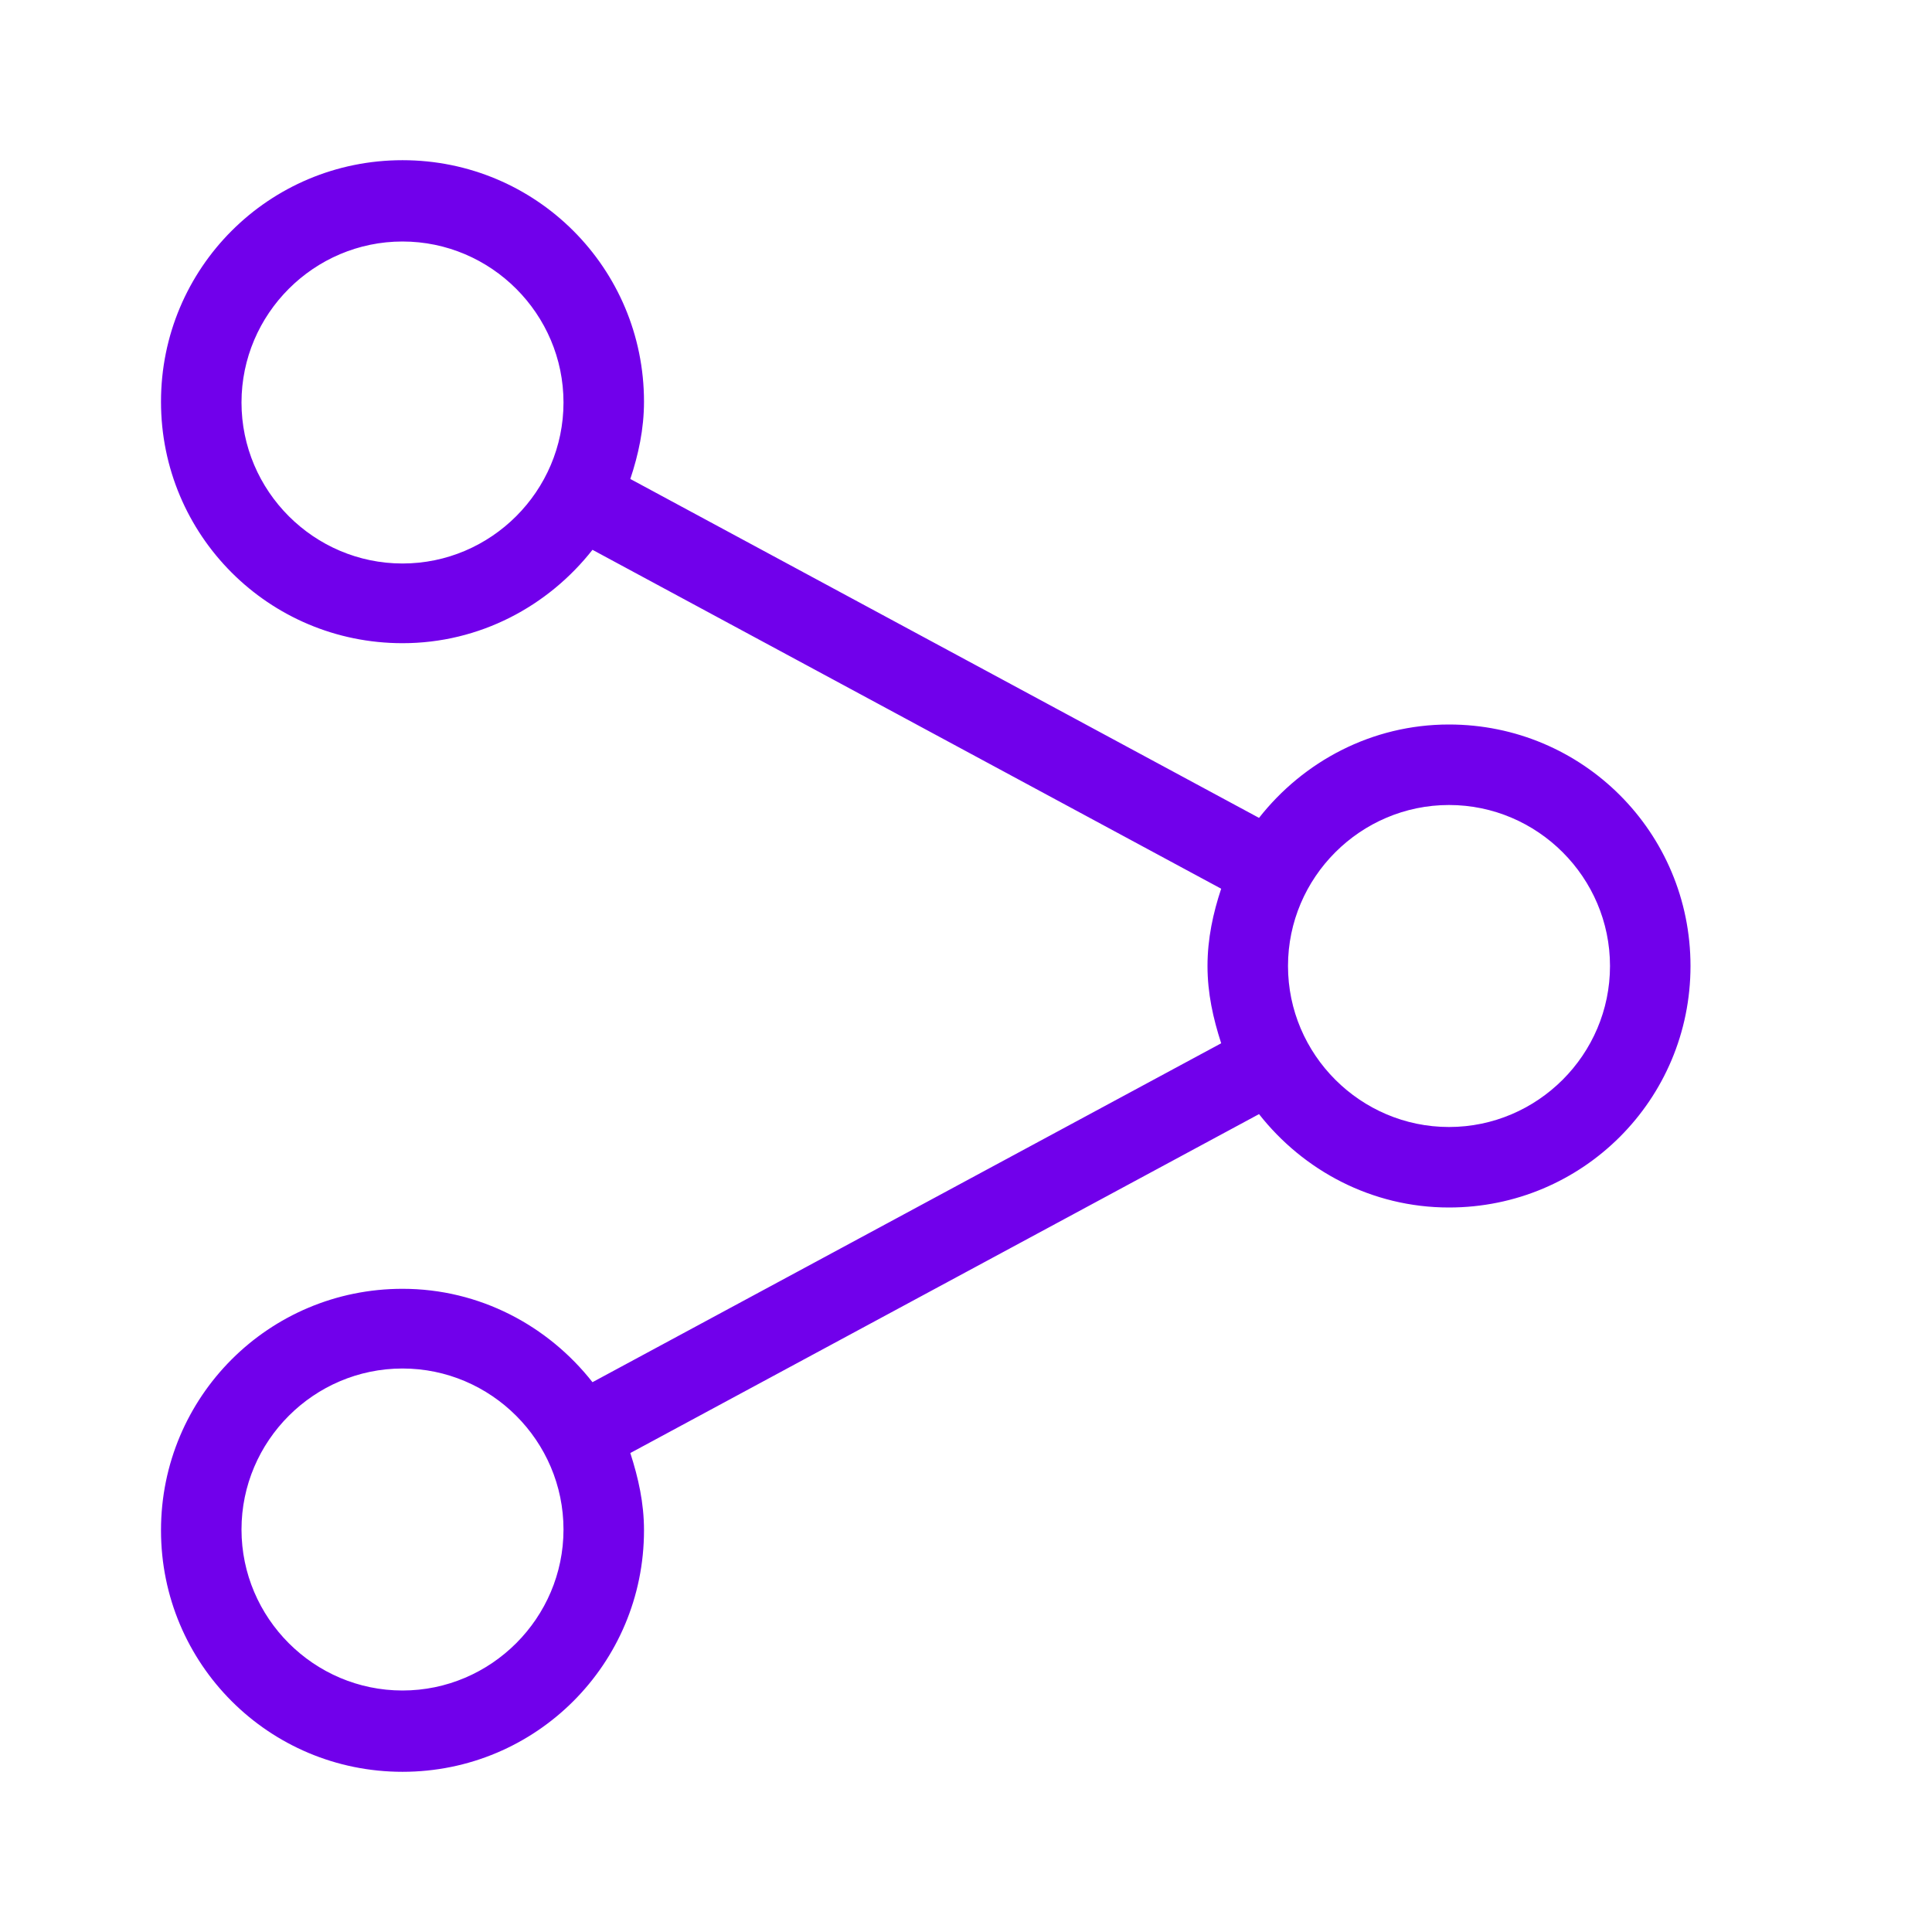
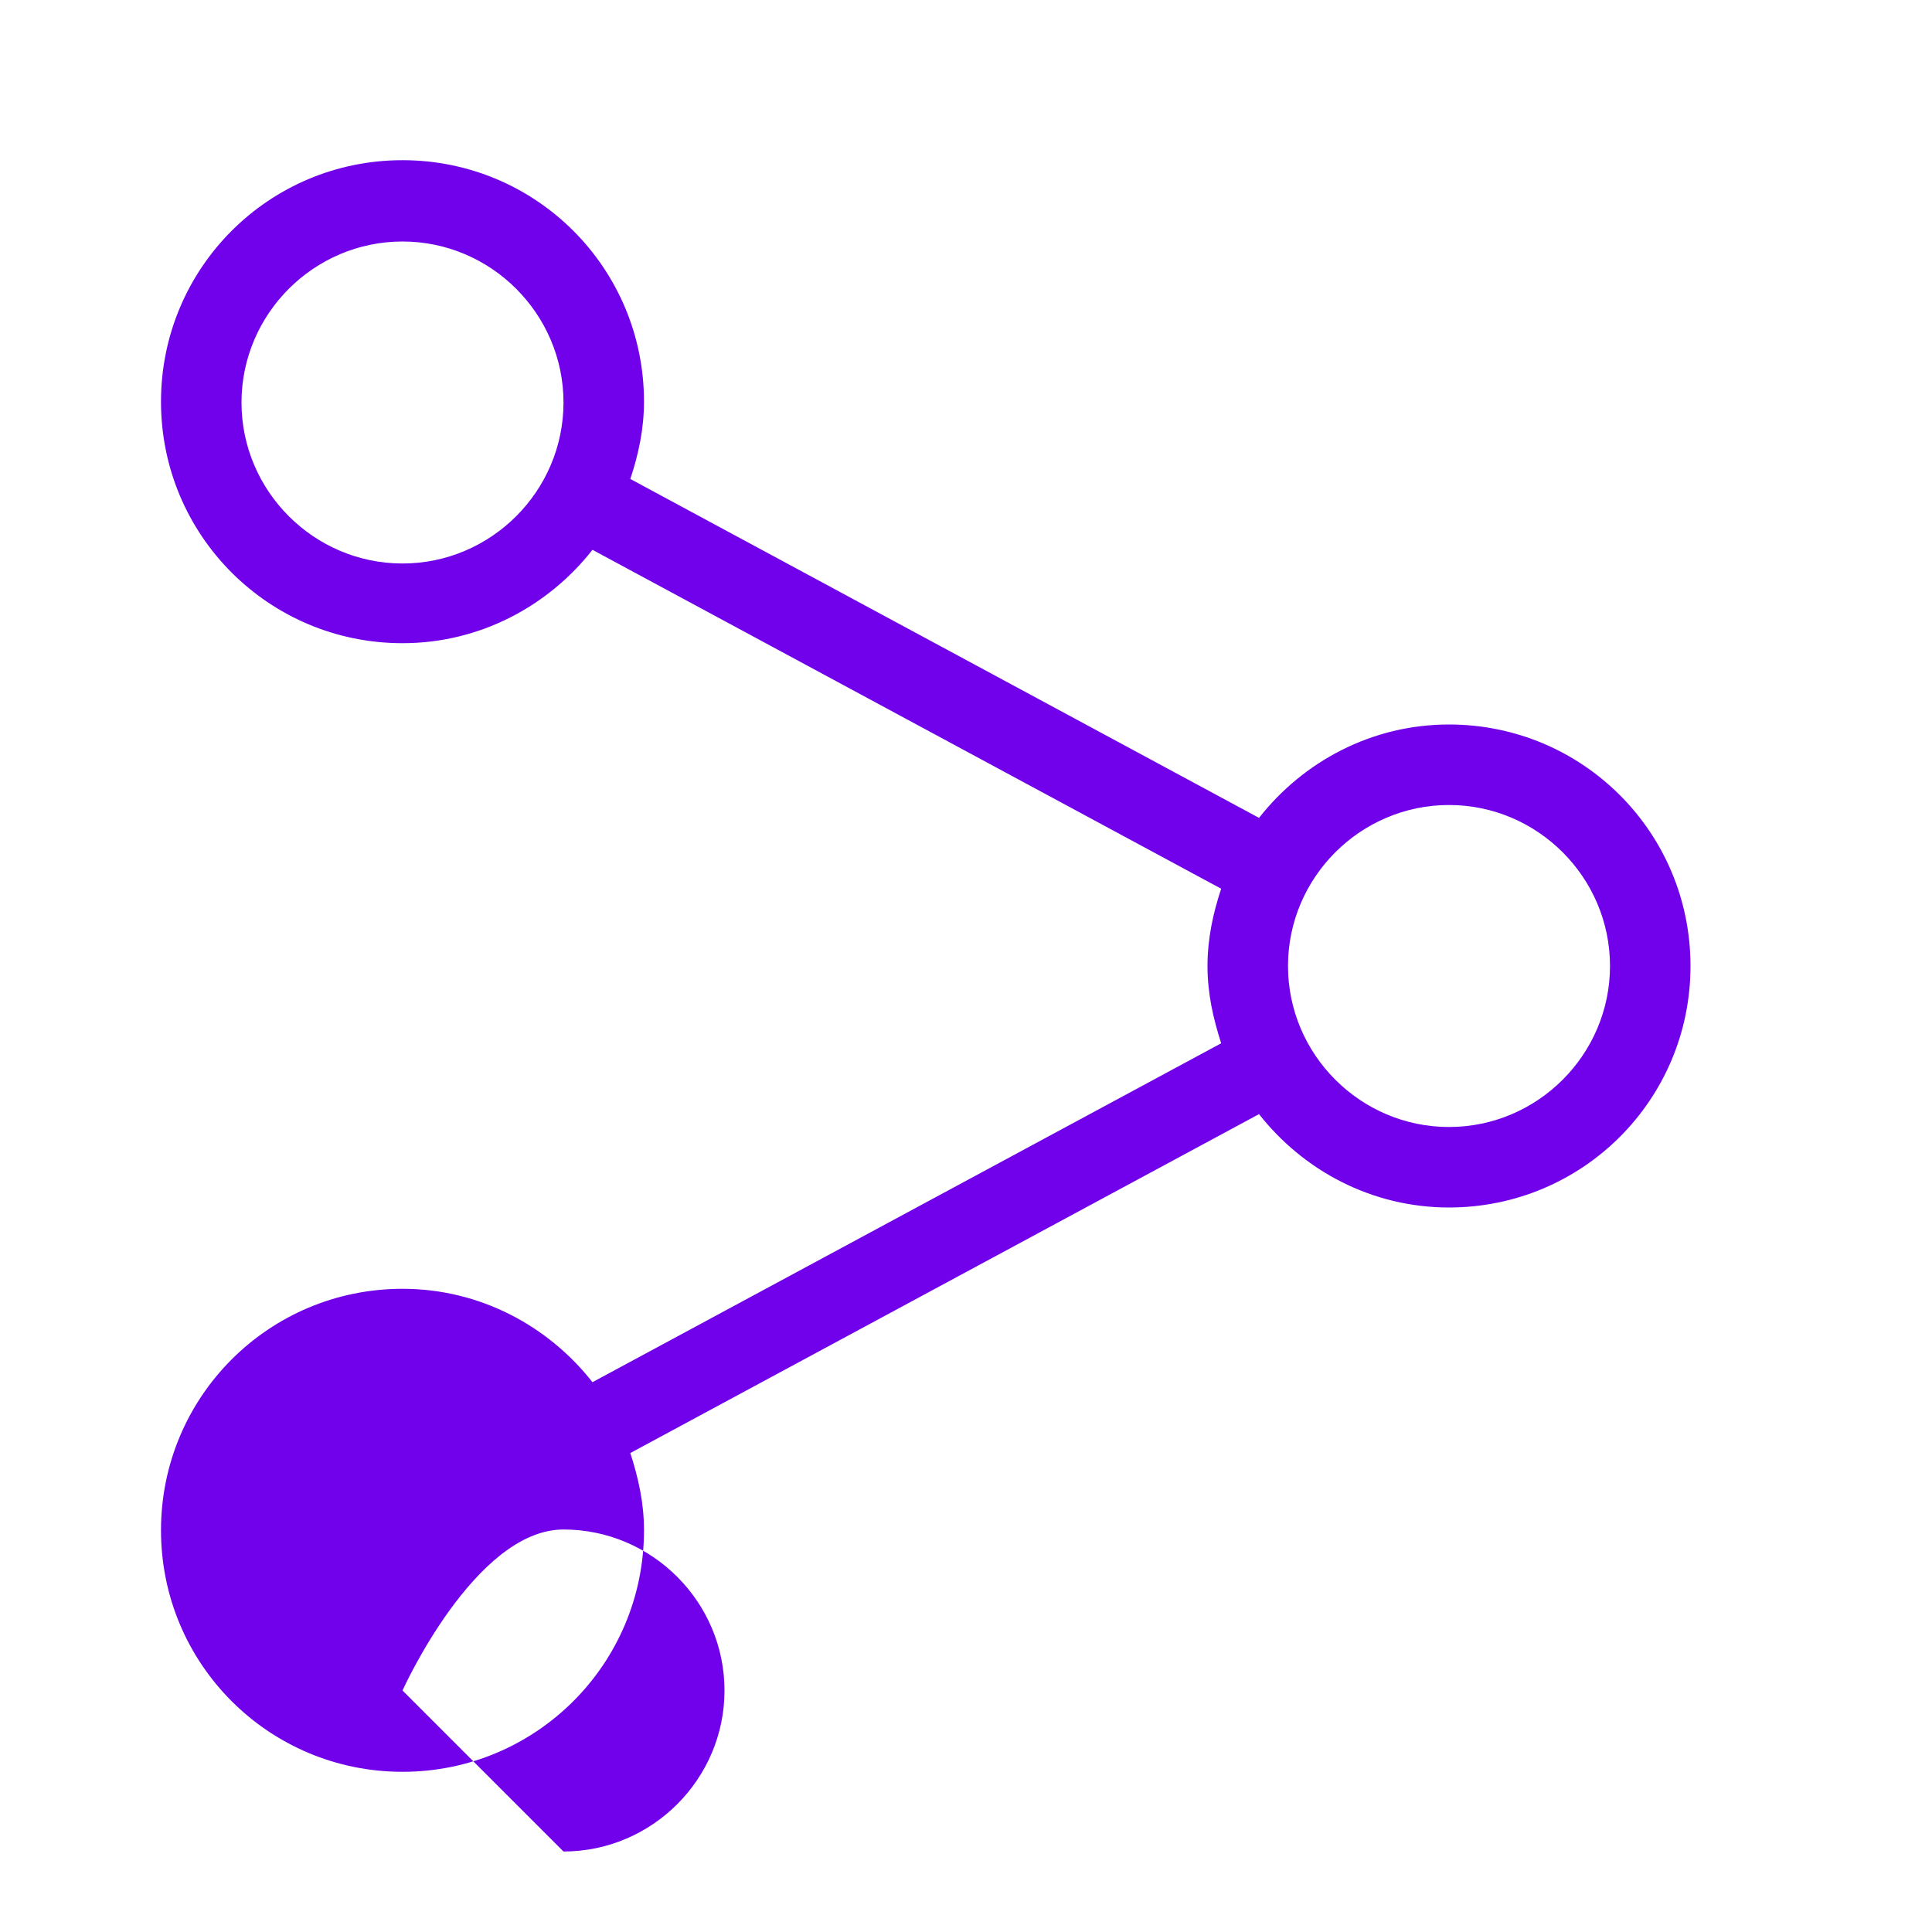
<svg xmlns="http://www.w3.org/2000/svg" id="Icons" viewBox="0 0 24 24">
  <defs>
    <style>
      .cls-1 {
        fill: #7100eb;
      }
    </style>
  </defs>
-   <path class="cls-1" d="M18,9c-.96,0-1.81.46-2.36,1.16l-7.81-4.21c.1-.3.17-.62.17-.96,0-1.66-1.34-3-3-3s-3,1.34-3,3,1.34,3,3,3c.96,0,1.81-.46,2.36-1.16l7.81,4.21c-.1.3-.17.62-.17.96s.07.65.17.96l-7.81,4.21c-.55-.7-1.4-1.16-2.36-1.16-1.66,0-3,1.34-3,3s1.34,3,3,3,3-1.34,3-3c0-.34-.07-.65-.17-.96l7.81-4.21c.55.7,1.4,1.16,2.36,1.16,1.66,0,3-1.34,3-3s-1.34-3-3-3ZM5,7c-1.1,0-2-.9-2-2s.9-2,2-2,2,.9,2,2-.9,2-2,2ZM5,21c-1.1,0-2-.9-2-2s.9-2,2-2,2,.9,2,2-.9,2-2,2ZM18,14c-1.1,0-2-.9-2-2s.9-2,2-2,2,.9,2,2-.9,2-2,2Z" />
+   <path class="cls-1" d="M18,9c-.96,0-1.81.46-2.36,1.16l-7.81-4.21c.1-.3.17-.62.17-.96,0-1.66-1.34-3-3-3s-3,1.34-3,3,1.34,3,3,3c.96,0,1.81-.46,2.36-1.16l7.81,4.21c-.1.3-.17.62-.17.96s.07.65.17.96l-7.81,4.21c-.55-.7-1.4-1.16-2.36-1.16-1.66,0-3,1.34-3,3s1.34,3,3,3,3-1.34,3-3c0-.34-.07-.65-.17-.96l7.81-4.21c.55.7,1.4,1.16,2.36,1.16,1.66,0,3-1.34,3-3s-1.34-3-3-3ZM5,7c-1.1,0-2-.9-2-2s.9-2,2-2,2,.9,2,2-.9,2-2,2ZM5,21s.9-2,2-2,2,.9,2,2-.9,2-2,2ZM18,14c-1.1,0-2-.9-2-2s.9-2,2-2,2,.9,2,2-.9,2-2,2Z" />
</svg>